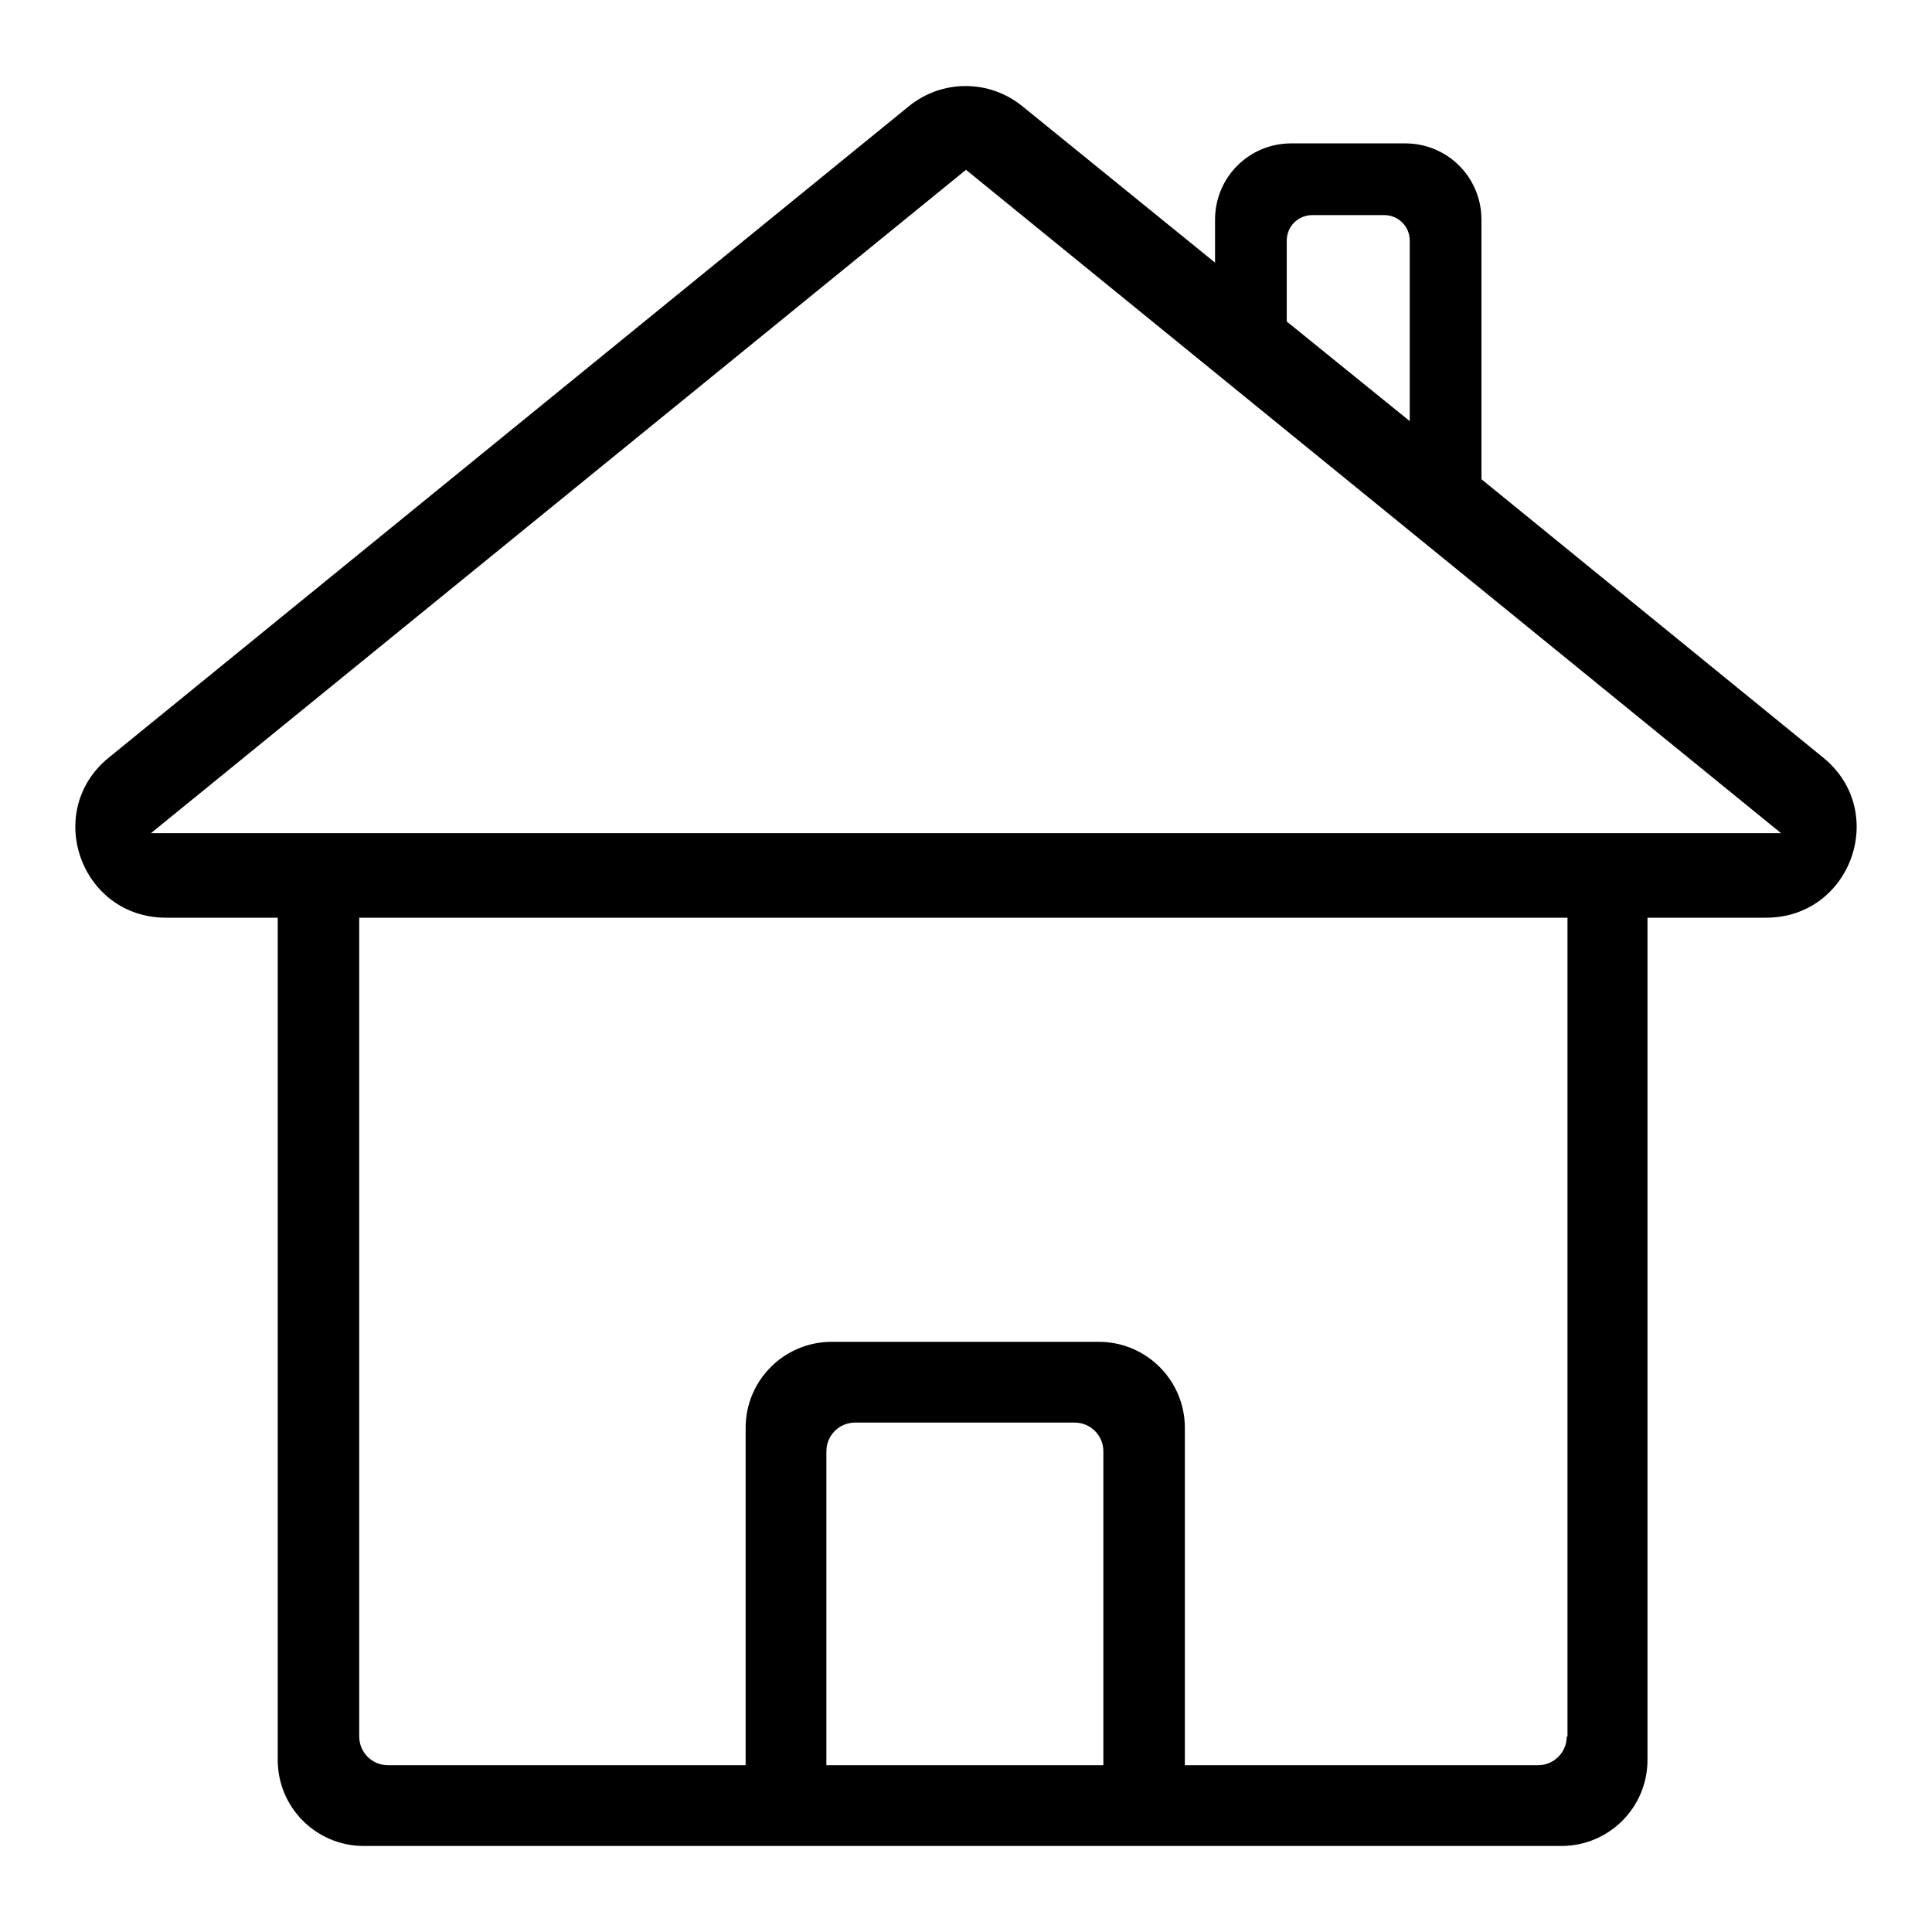
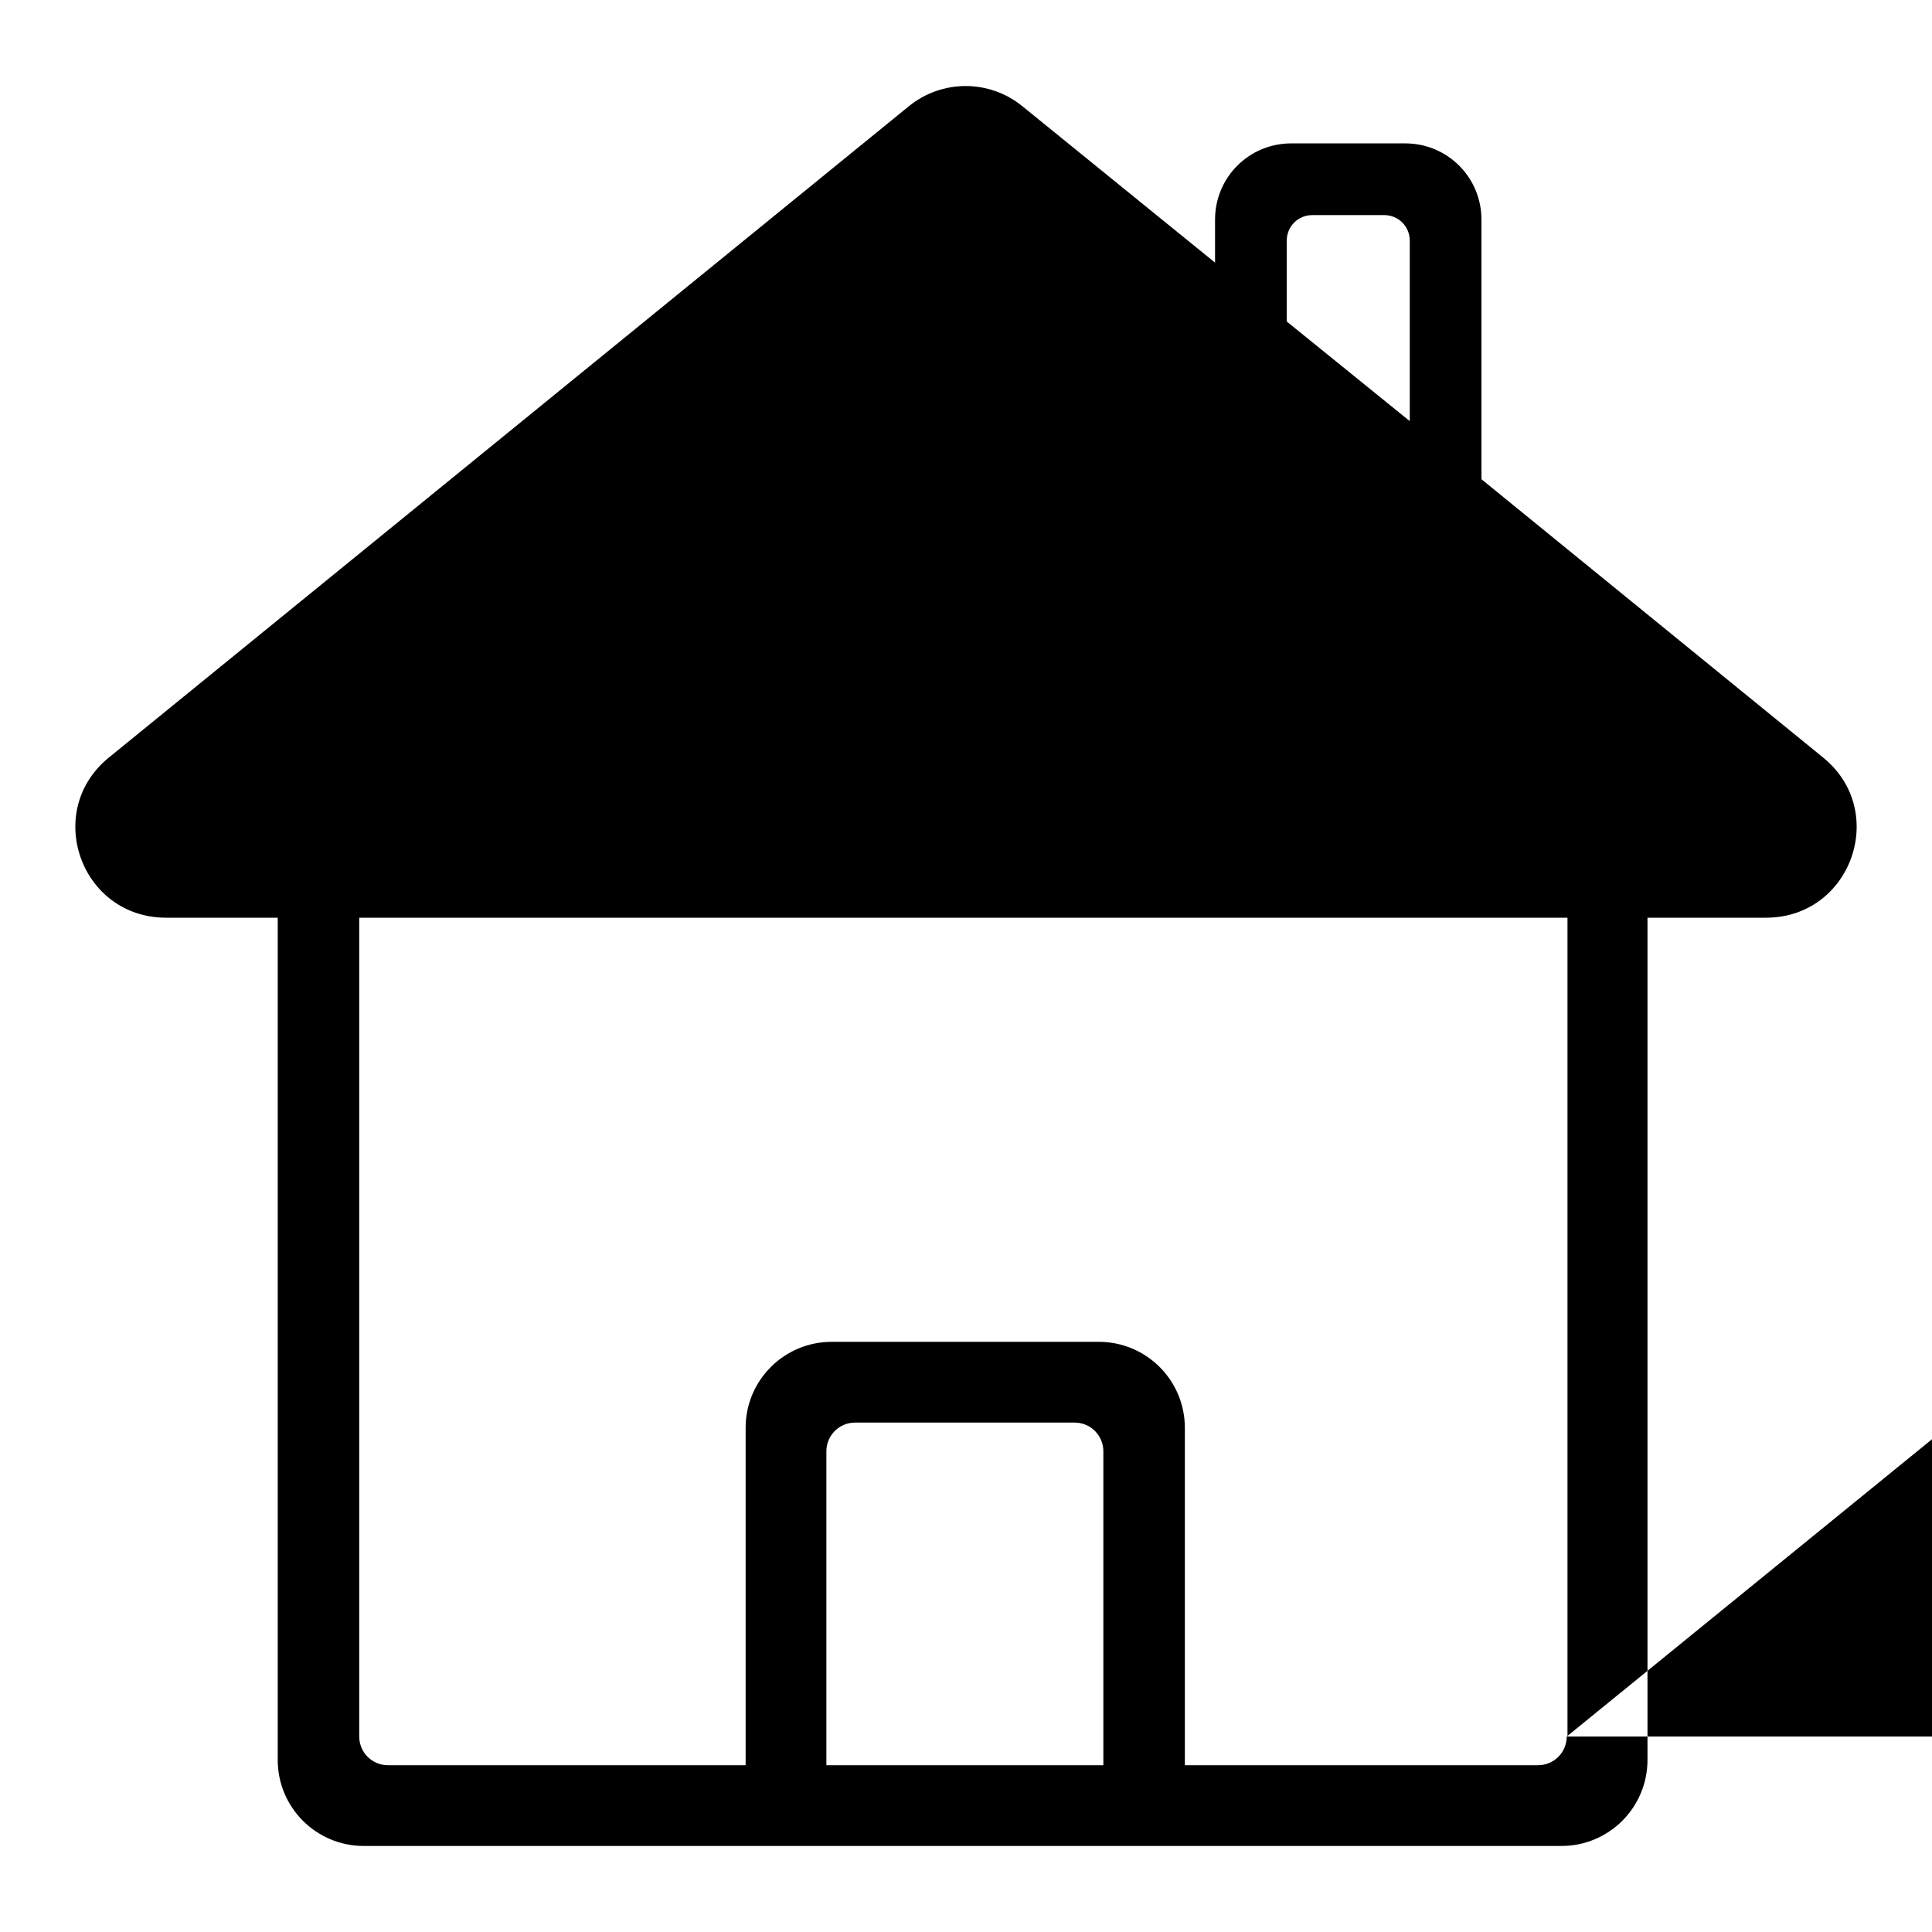
<svg xmlns="http://www.w3.org/2000/svg" version="1.1" x="0px" y="0px" viewBox="0 0 256 256" enable-background="new 0 0 256 256" xml:space="preserve">
  <g>
    <g>
-       <path fill="#000000" d="M241.6,100.4l-45.3-36.9V29.1c0-5.6-4.5-10.1-10.1-10.1h-15.1c-5.6,0-10.1,4.5-10.1,10.1v5.7l-25.5-20.7c-4.4-3.6-10.7-3.6-15.1,0l-106,86.3c-8.7,7.1-3.7,21.2,7.6,21.2h14.8v111.6c0,6.3,5.1,11.4,11.4,11.4h50.6h58.1h50c6.3,0,11.4-5.1,11.4-11.4V121.6H234C245.3,121.6,250.3,107.5,241.6,100.4z M170.5,31.9c0-1.9,1.5-3.4,3.4-3.4h9.5c1.9,0,3.4,1.5,3.4,3.4v23.9l-16.3-13.2V31.9z M109.5,233.9v-41.6c0-2.1,1.7-3.8,3.8-3.8h29.1c2.1,0,3.8,1.7,3.8,3.8v41.6H109.5z M207.6,230.1c0,2.1-1.7,3.8-3.8,3.8H157v-44.7c0-6.3-5.1-11.4-11.4-11.4h-35.4c-6.3,0-11.4,5.1-11.4,11.4v44.7H51.4c-2.1,0-3.8-1.7-3.8-3.8V121.6h160.1V230.1z M20,110.4l108-87.9l108,87.9H20z" />
+       <path fill="#000000" d="M241.6,100.4l-45.3-36.9V29.1c0-5.6-4.5-10.1-10.1-10.1h-15.1c-5.6,0-10.1,4.5-10.1,10.1v5.7l-25.5-20.7c-4.4-3.6-10.7-3.6-15.1,0l-106,86.3c-8.7,7.1-3.7,21.2,7.6,21.2h14.8v111.6c0,6.3,5.1,11.4,11.4,11.4h50.6h58.1h50c6.3,0,11.4-5.1,11.4-11.4V121.6H234C245.3,121.6,250.3,107.5,241.6,100.4z M170.5,31.9c0-1.9,1.5-3.4,3.4-3.4h9.5c1.9,0,3.4,1.5,3.4,3.4v23.9l-16.3-13.2V31.9z M109.5,233.9v-41.6c0-2.1,1.7-3.8,3.8-3.8h29.1c2.1,0,3.8,1.7,3.8,3.8v41.6H109.5z M207.6,230.1c0,2.1-1.7,3.8-3.8,3.8H157v-44.7c0-6.3-5.1-11.4-11.4-11.4h-35.4c-6.3,0-11.4,5.1-11.4,11.4v44.7H51.4c-2.1,0-3.8-1.7-3.8-3.8V121.6h160.1V230.1z l108-87.9l108,87.9H20z" />
    </g>
  </g>
</svg>